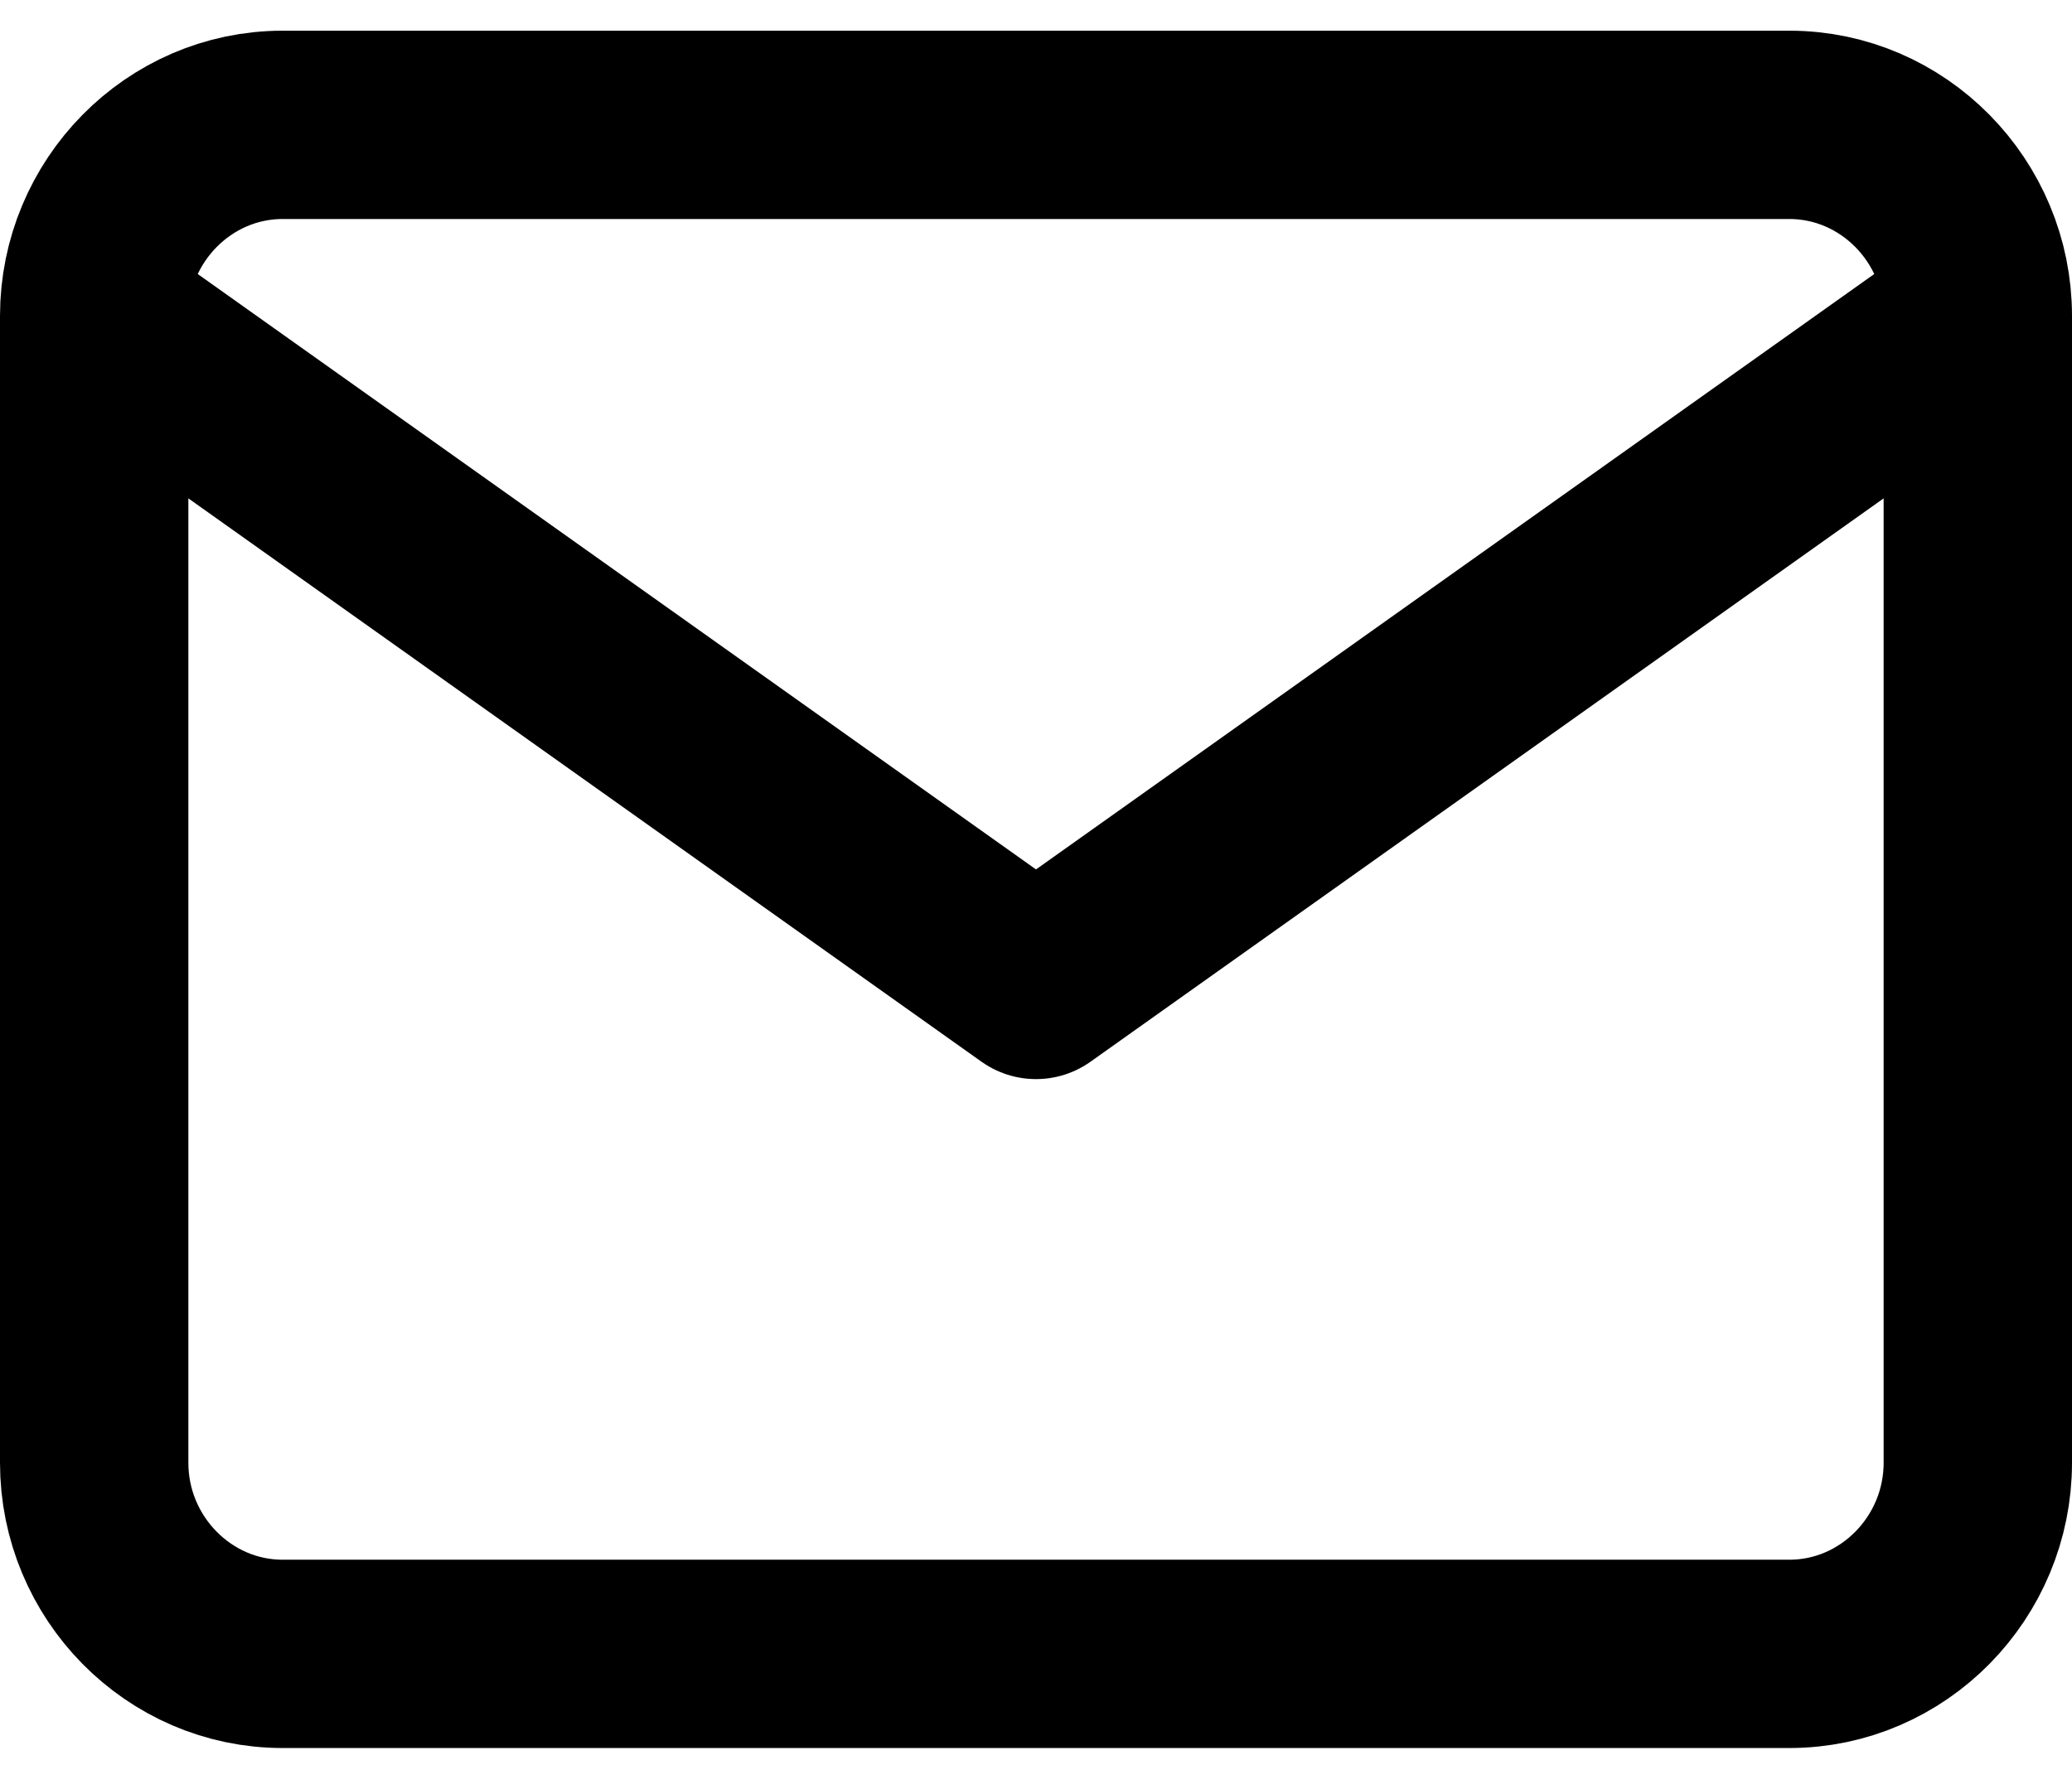
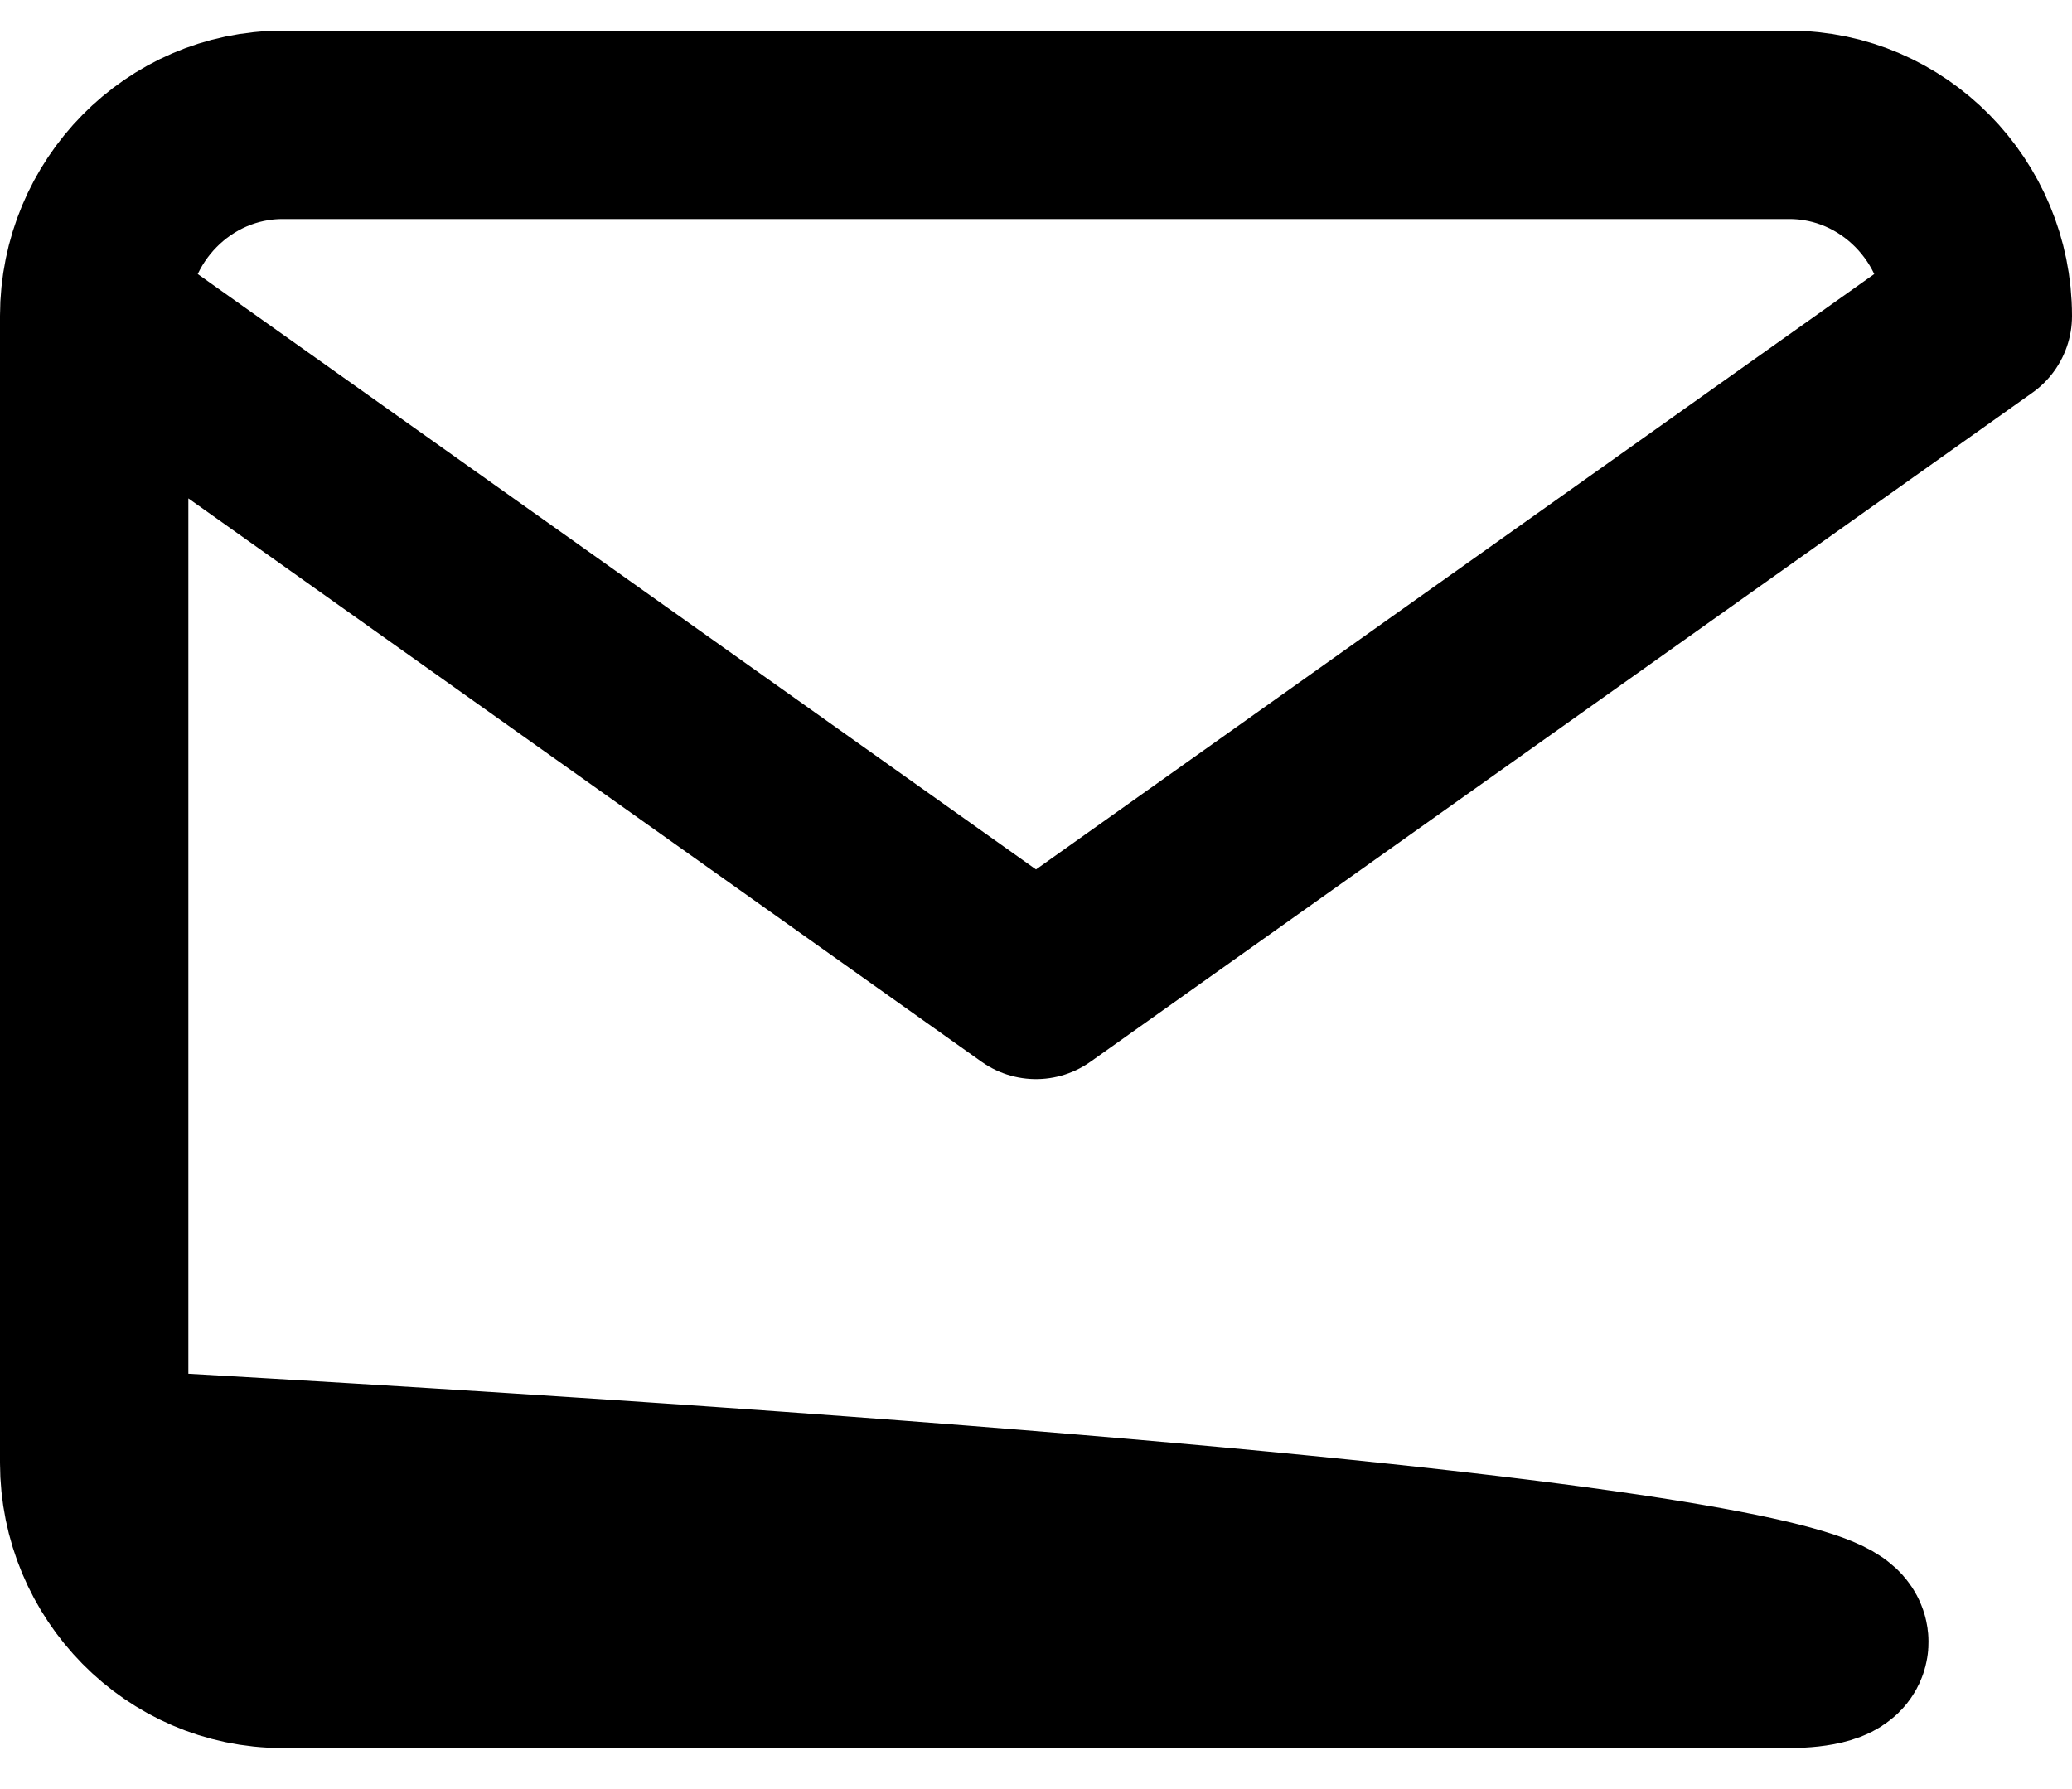
<svg xmlns="http://www.w3.org/2000/svg" width="44" height="38" viewBox="0 0 44 38" fill="none">
-   <path d="M42 6.711C42 4.479 40.2 2.652 38 2.652H6C3.8 2.652 2 4.479 2 6.711M42 6.711V31.069C42 33.301 40.2 35.128 38 35.128H6C3.8 35.128 2 33.301 2 31.069V6.711M42 6.711L22 20.92L2 6.711" stroke="#C7D9EB" style="stroke:#C7D9EB;stroke:color(display-p3 0.78 0.851 0.922);stroke-opacity:1;" stroke-width="4" stroke-linecap="round" stroke-linejoin="round" />
+   <path d="M42 6.711C42 4.479 40.2 2.652 38 2.652H6C3.8 2.652 2 4.479 2 6.711V31.069C42 33.301 40.2 35.128 38 35.128H6C3.8 35.128 2 33.301 2 31.069V6.711M42 6.711L22 20.92L2 6.711" stroke="#C7D9EB" style="stroke:#C7D9EB;stroke:color(display-p3 0.78 0.851 0.922);stroke-opacity:1;" stroke-width="4" stroke-linecap="round" stroke-linejoin="round" />
</svg>